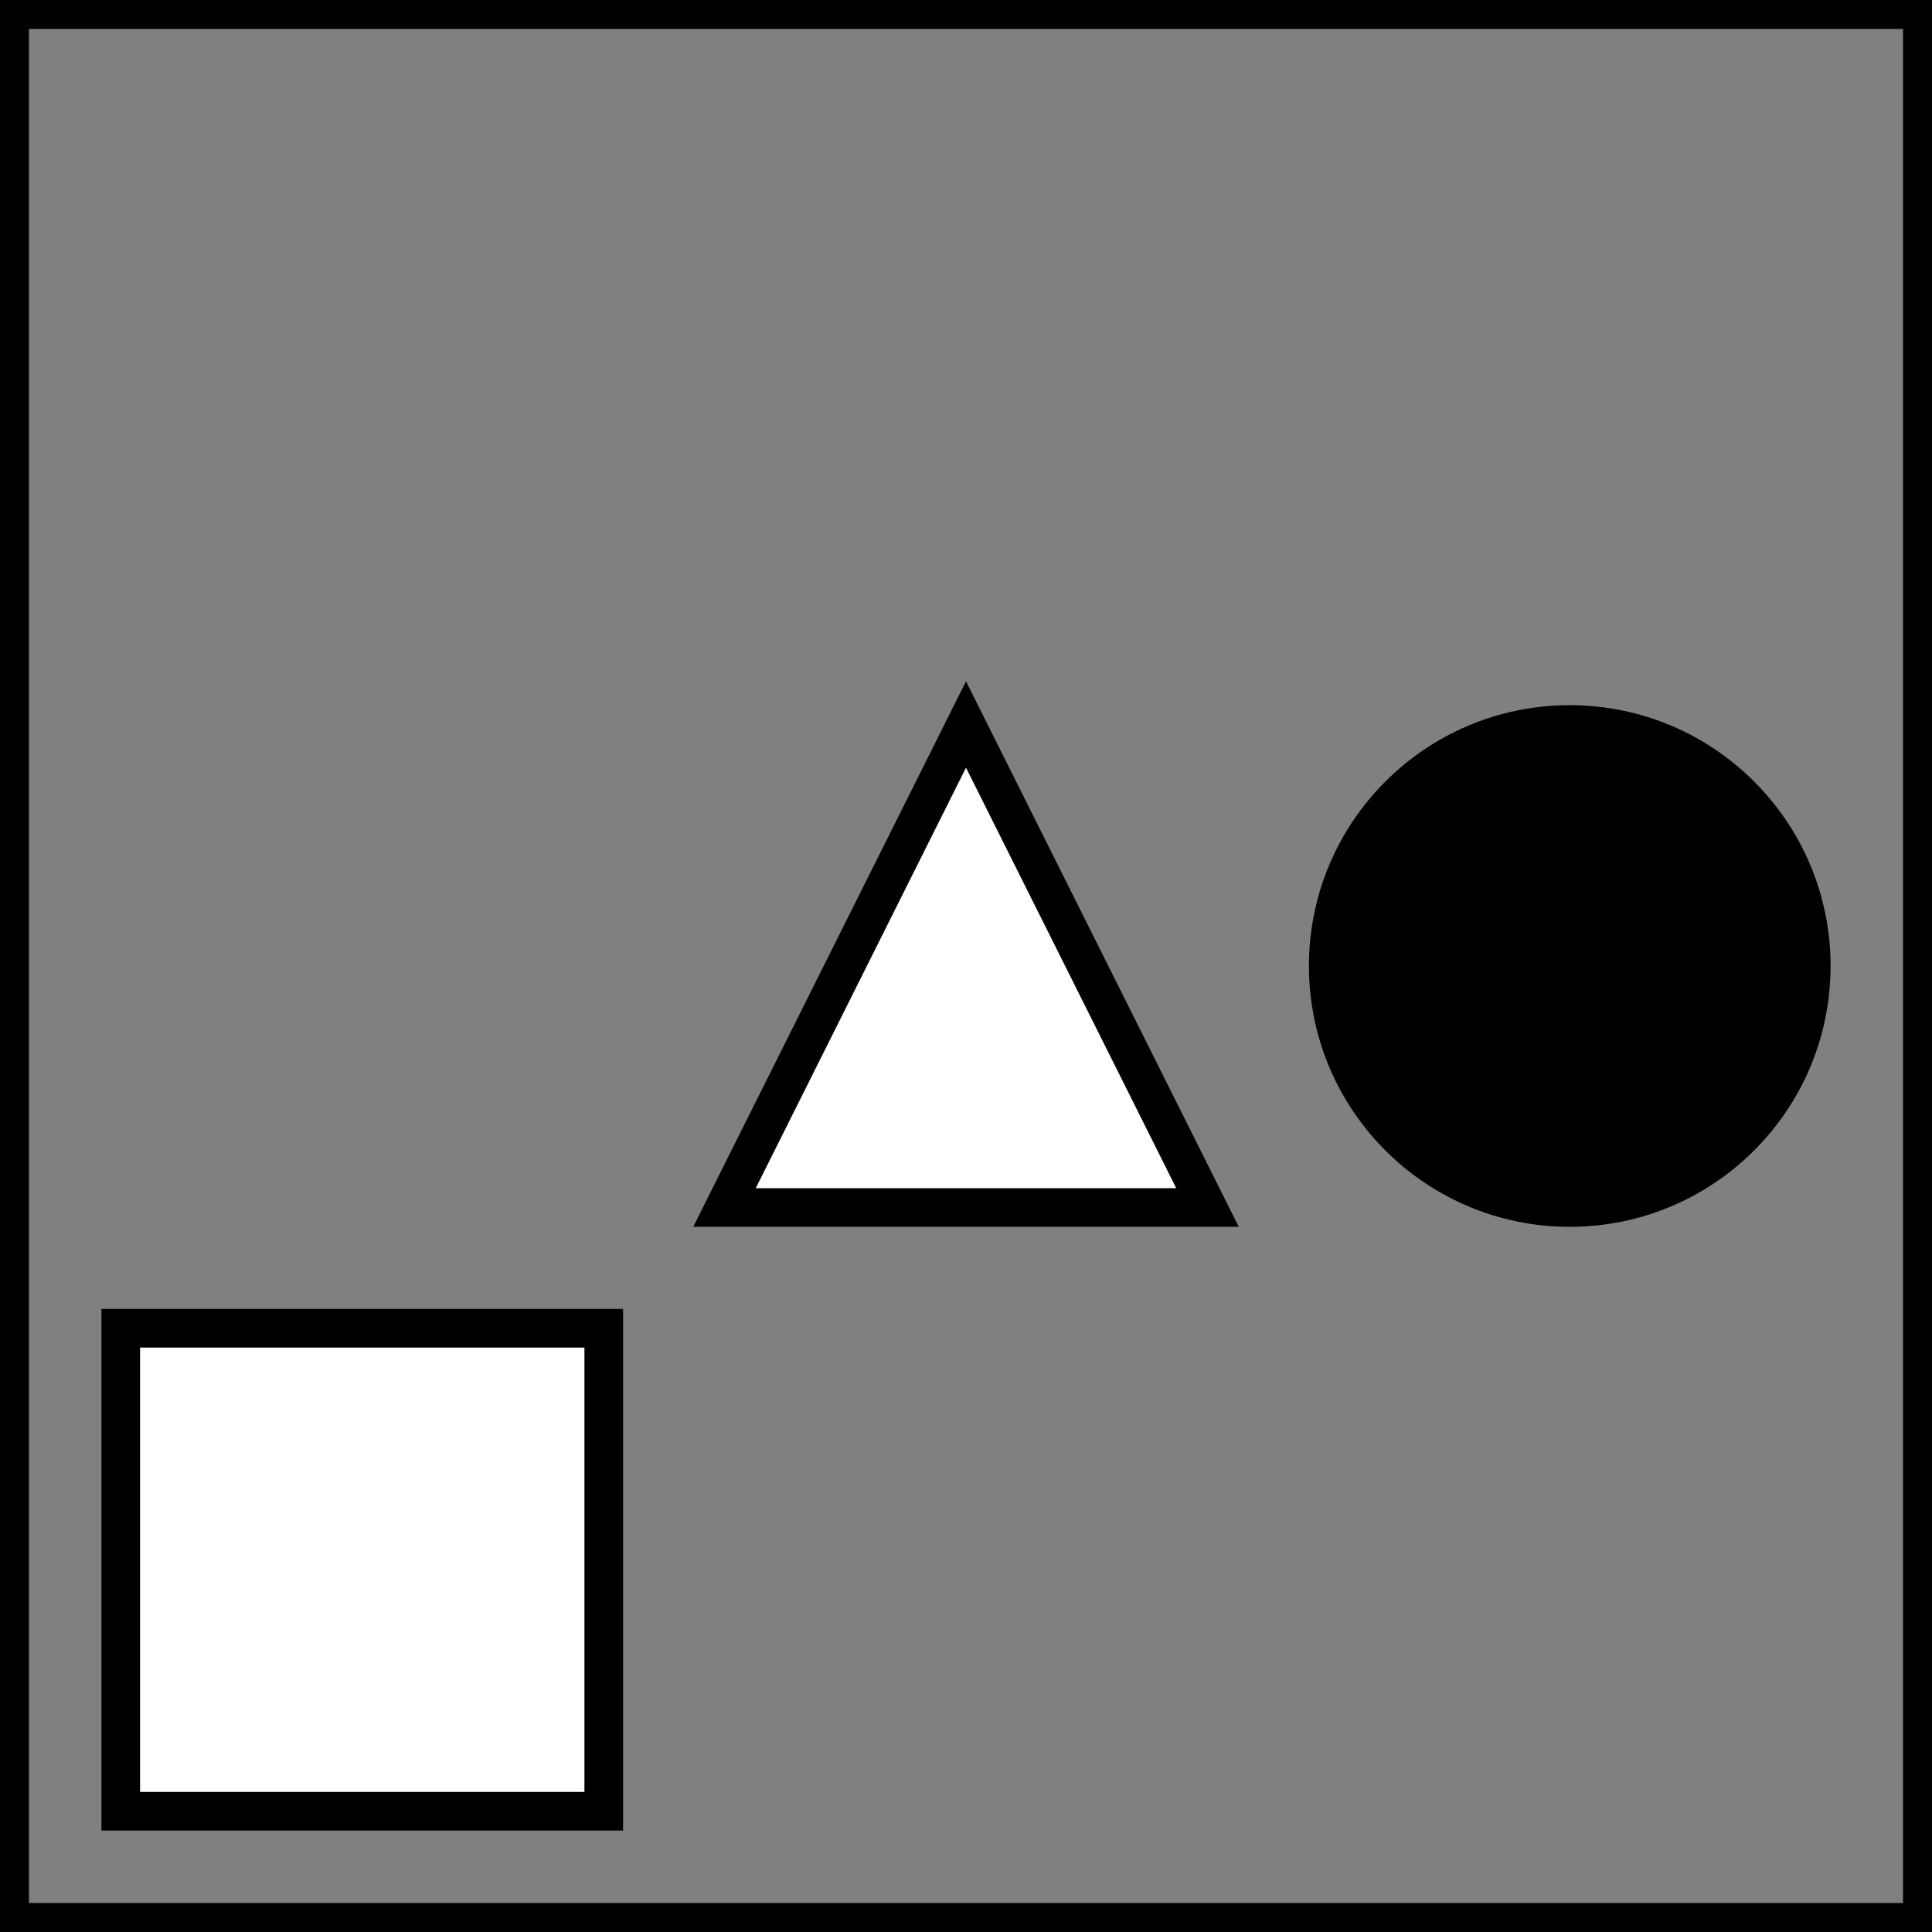
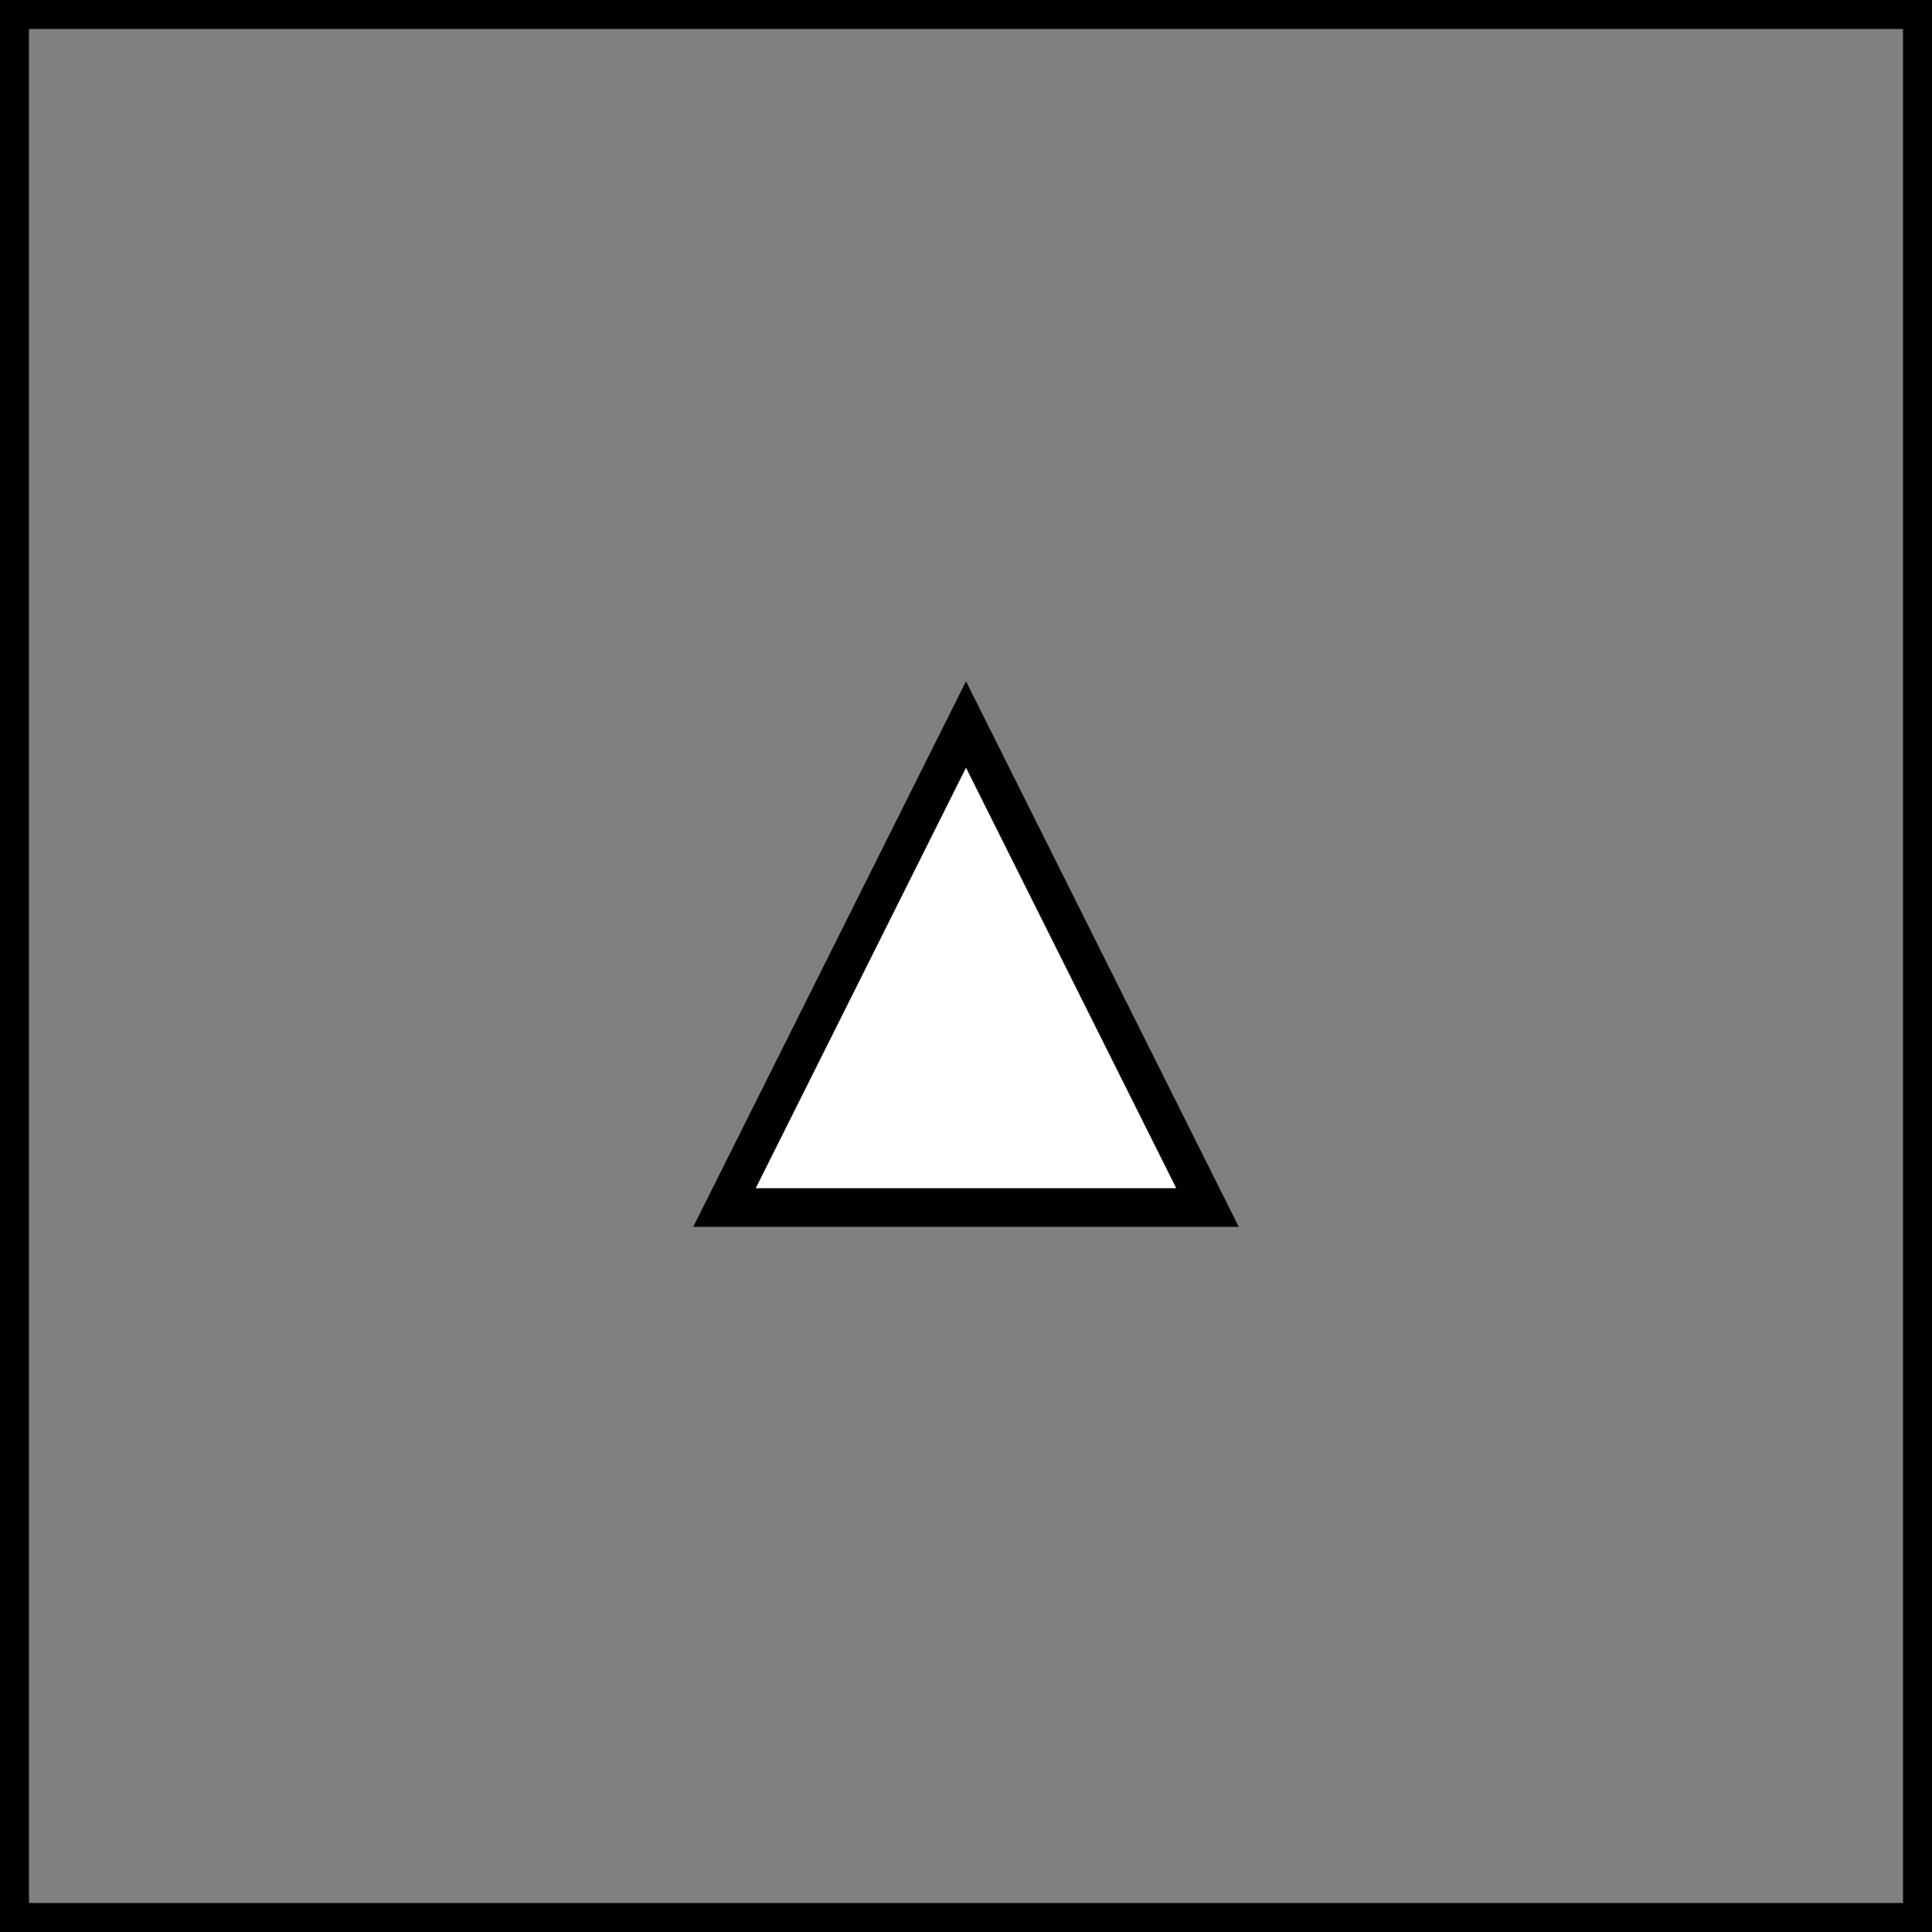
<svg xmlns="http://www.w3.org/2000/svg" id="A-06" width="2000" height="2000">
  <rect width="100%" height="100%" fill="#808080" stroke="none" />
  <g id="G30-Q00001-A06">
    <g id="G30-Q00001-A06-E01">
      <title>Element 1</title>
      <rect x="0" y="0" width="100%" height="100%" stroke="#000" stroke-width="3%" fill="none" />
-       <rect x="125" y="125" width="25%" height="25%" transform="translate(0,1250)" stroke="#000" stroke-width="2%" fill="#fff" />
      <polygon points="1000,125 750,625 1250,625" transform="translate(0,625)" stroke="#000" stroke-width="2%" fill="#fff" />
-       <circle cx="1000" cy="1000" transform="translate(625,0)" r="12.5%" stroke="#000" stroke-width="2%" fill="#000" />
    </g>
  </g>
</svg>